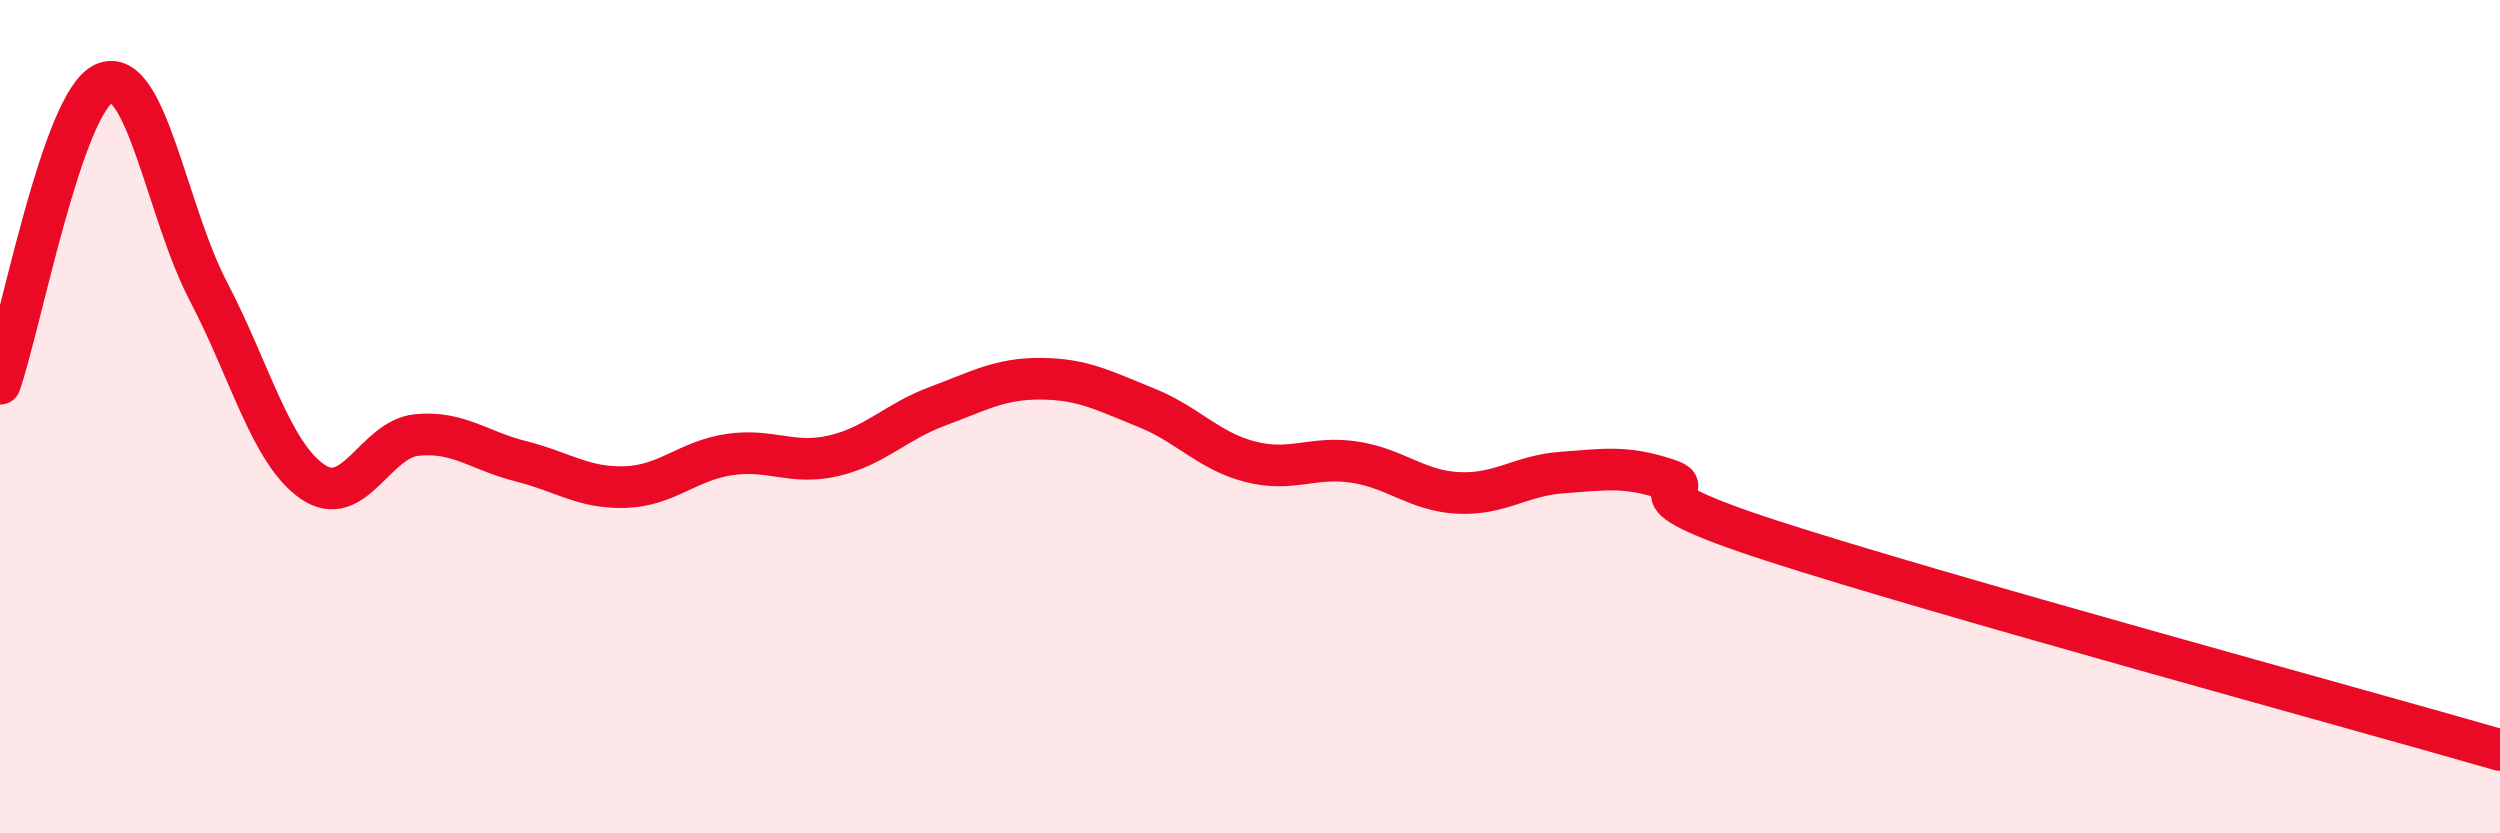
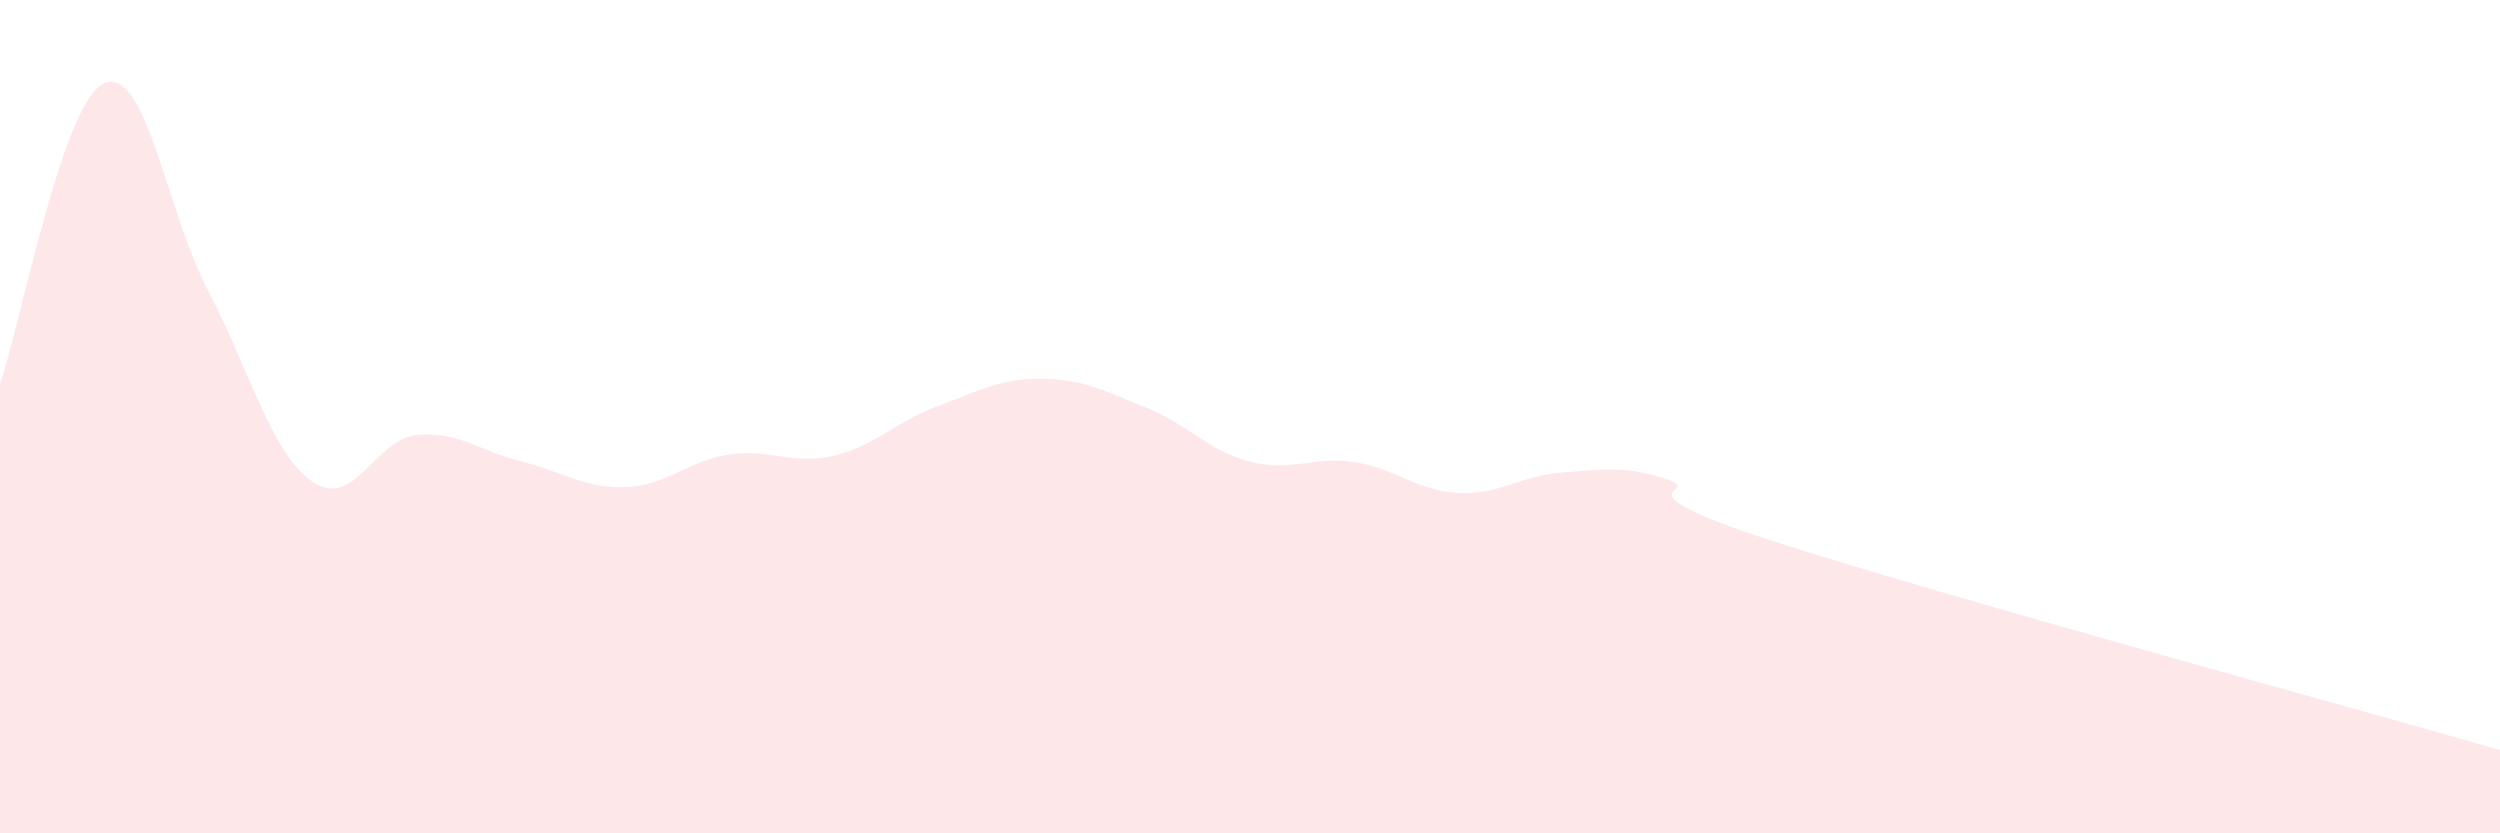
<svg xmlns="http://www.w3.org/2000/svg" width="60" height="20" viewBox="0 0 60 20">
  <path d="M 0,9.21 C 0.5,7.77 1.5,2.44 2.5,2 C 3.5,1.56 4,5.08 5,6.99 C 6,8.9 6.5,10.87 7.5,11.56 C 8.5,12.25 9,10.54 10,10.44 C 11,10.34 11.5,10.82 12.5,11.07 C 13.5,11.32 14,11.72 15,11.69 C 16,11.66 16.5,11.06 17.5,10.91 C 18.5,10.76 19,11.17 20,10.94 C 21,10.71 21.5,10.12 22.5,9.75 C 23.5,9.38 24,9.08 25,9.09 C 26,9.1 26.5,9.38 27.5,9.78 C 28.5,10.18 29,10.82 30,11.08 C 31,11.34 31.5,10.94 32.5,11.09 C 33.5,11.24 34,11.78 35,11.83 C 36,11.88 36.5,11.41 37.5,11.34 C 38.5,11.27 39,11.17 40,11.5 C 41,11.83 38.5,11.67 42.5,12.97 C 46.5,14.27 56.5,16.99 60,18L60 20L0 20Z" fill="#EB0A25" opacity="0.1" stroke-linecap="round" stroke-linejoin="round" />
-   <path d="M 0,9.21 C 0.5,7.77 1.5,2.44 2.5,2 C 3.5,1.56 4,5.08 5,6.99 C 6,8.9 6.5,10.87 7.5,11.56 C 8.5,12.25 9,10.54 10,10.44 C 11,10.34 11.5,10.82 12.5,11.07 C 13.5,11.32 14,11.72 15,11.69 C 16,11.66 16.5,11.06 17.5,10.91 C 18.5,10.76 19,11.17 20,10.94 C 21,10.71 21.5,10.12 22.5,9.75 C 23.5,9.38 24,9.08 25,9.09 C 26,9.1 26.5,9.38 27.5,9.78 C 28.5,10.18 29,10.82 30,11.08 C 31,11.34 31.5,10.94 32.5,11.09 C 33.5,11.24 34,11.78 35,11.83 C 36,11.88 36.5,11.41 37.5,11.34 C 38.5,11.27 39,11.17 40,11.5 C 41,11.83 38.5,11.67 42.5,12.97 C 46.5,14.27 56.5,16.99 60,18" stroke="#EB0A25" stroke-width="1" fill="none" stroke-linecap="round" stroke-linejoin="round" />
</svg>